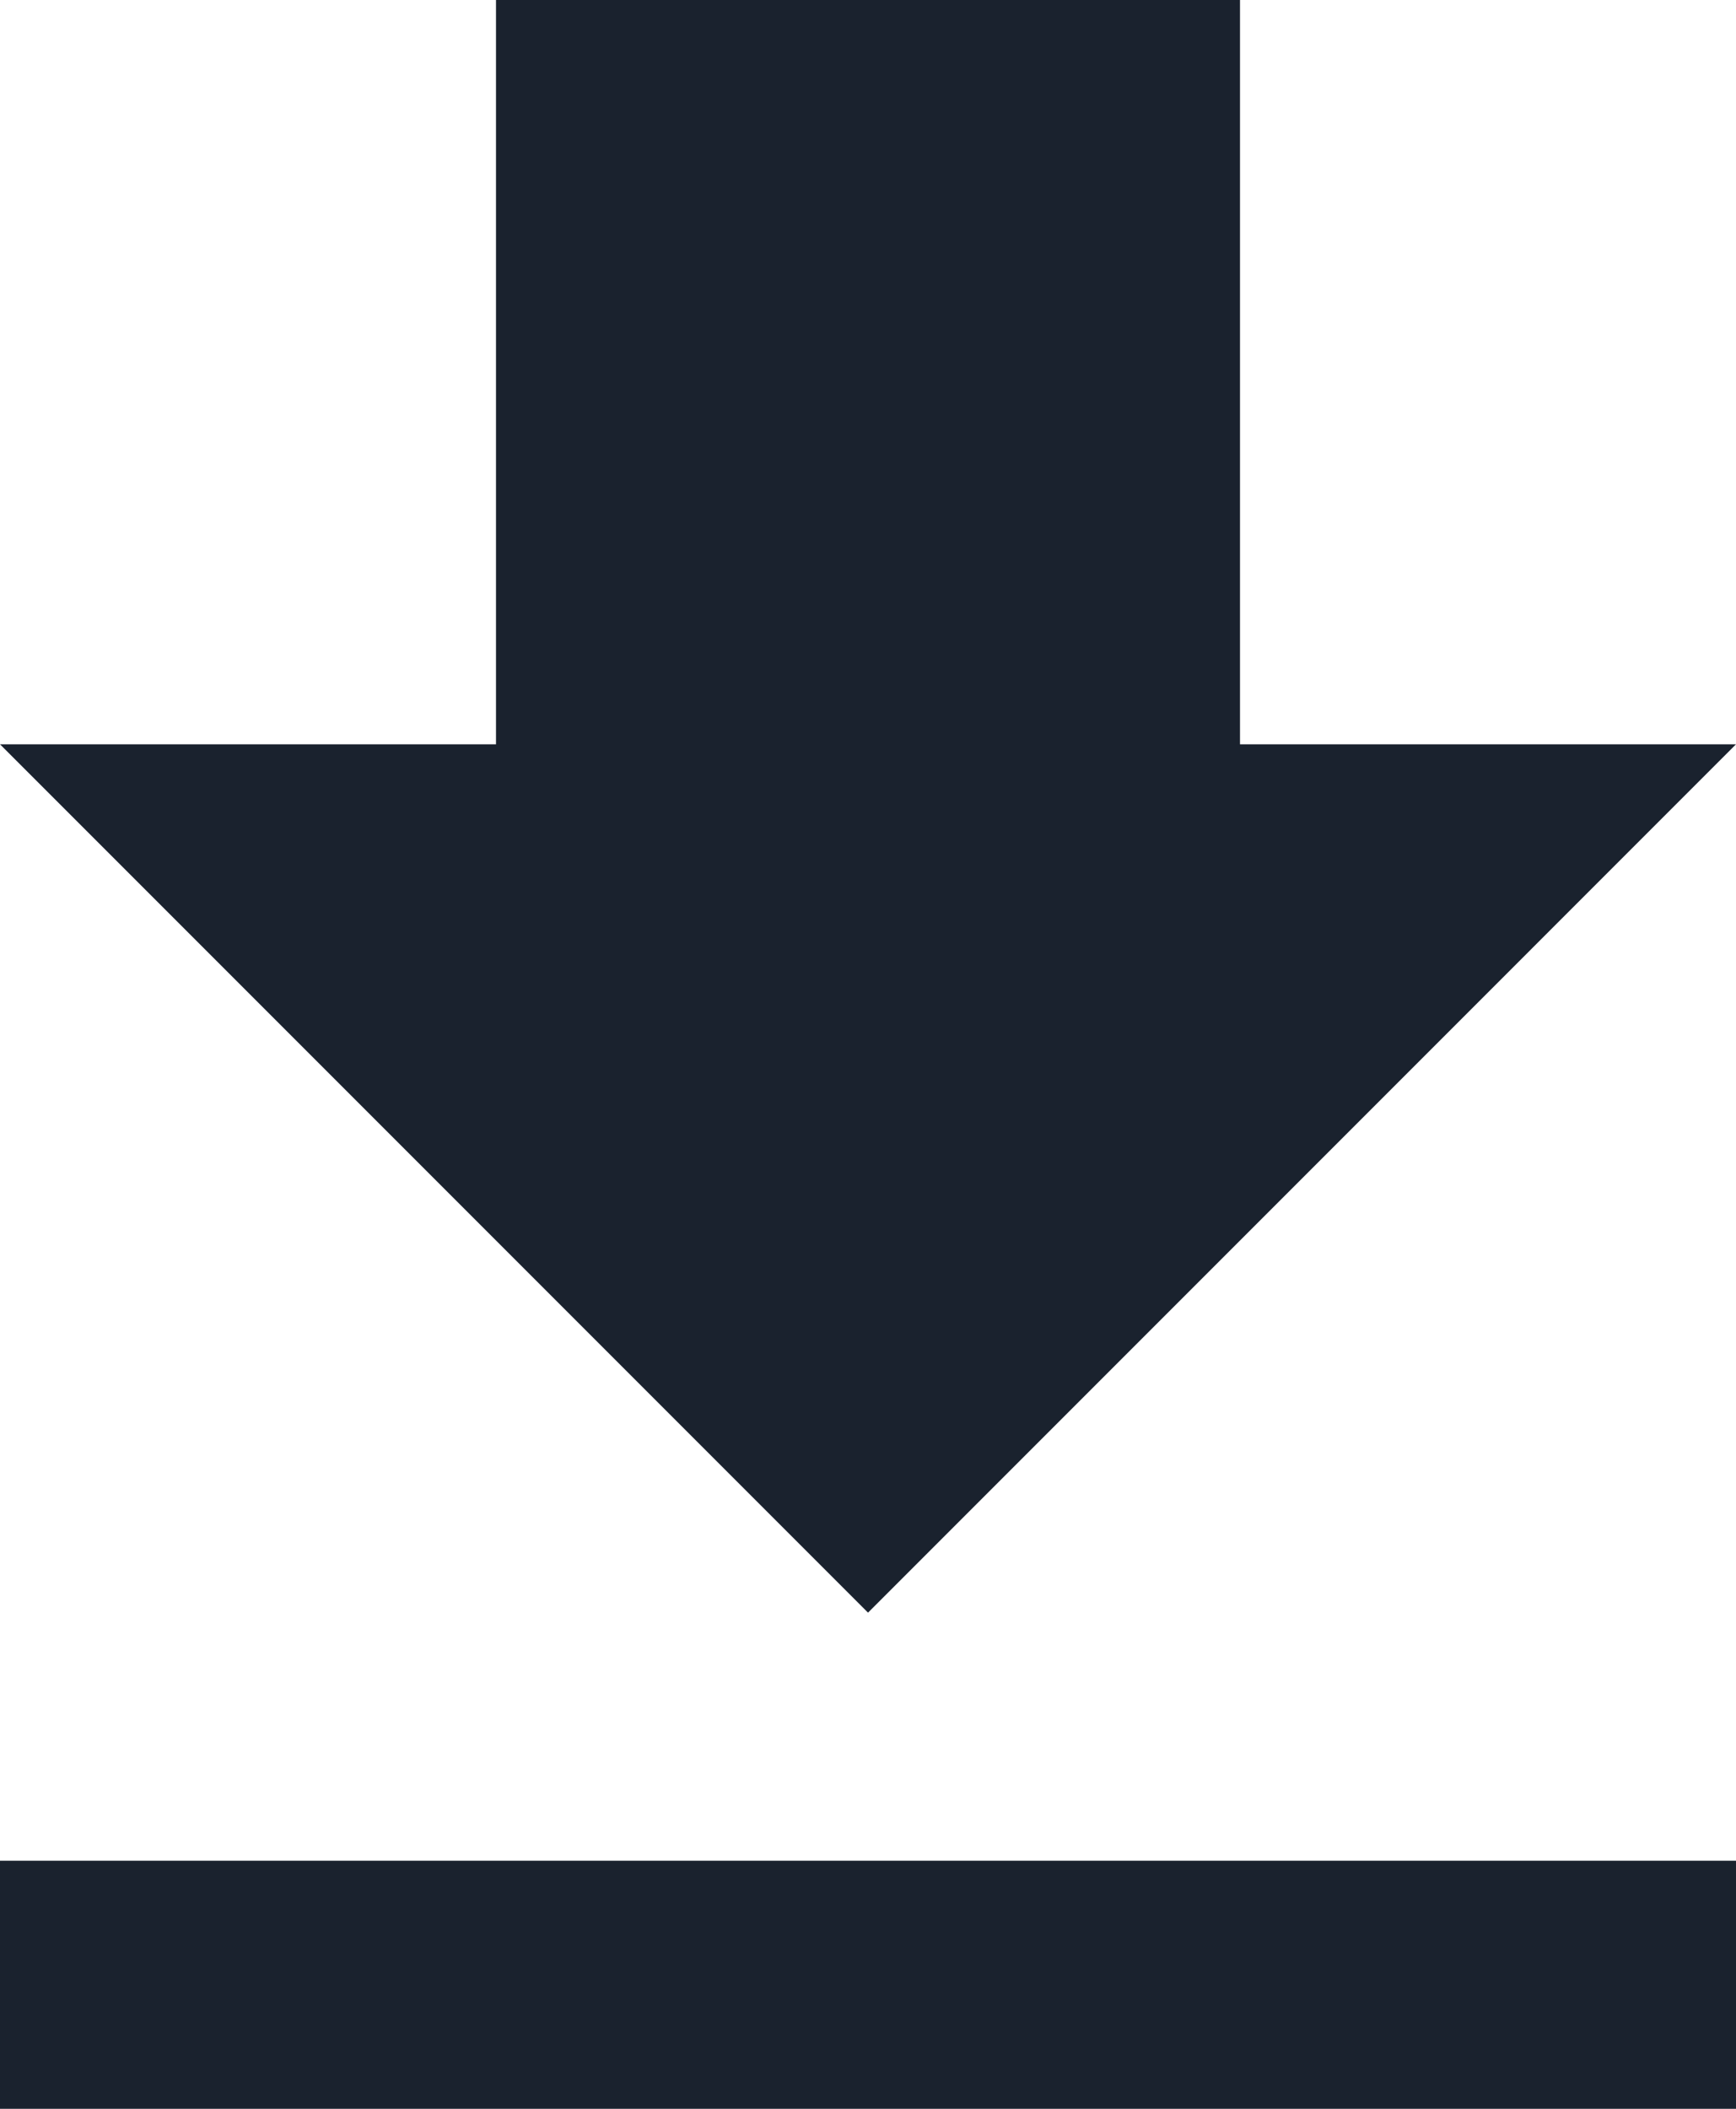
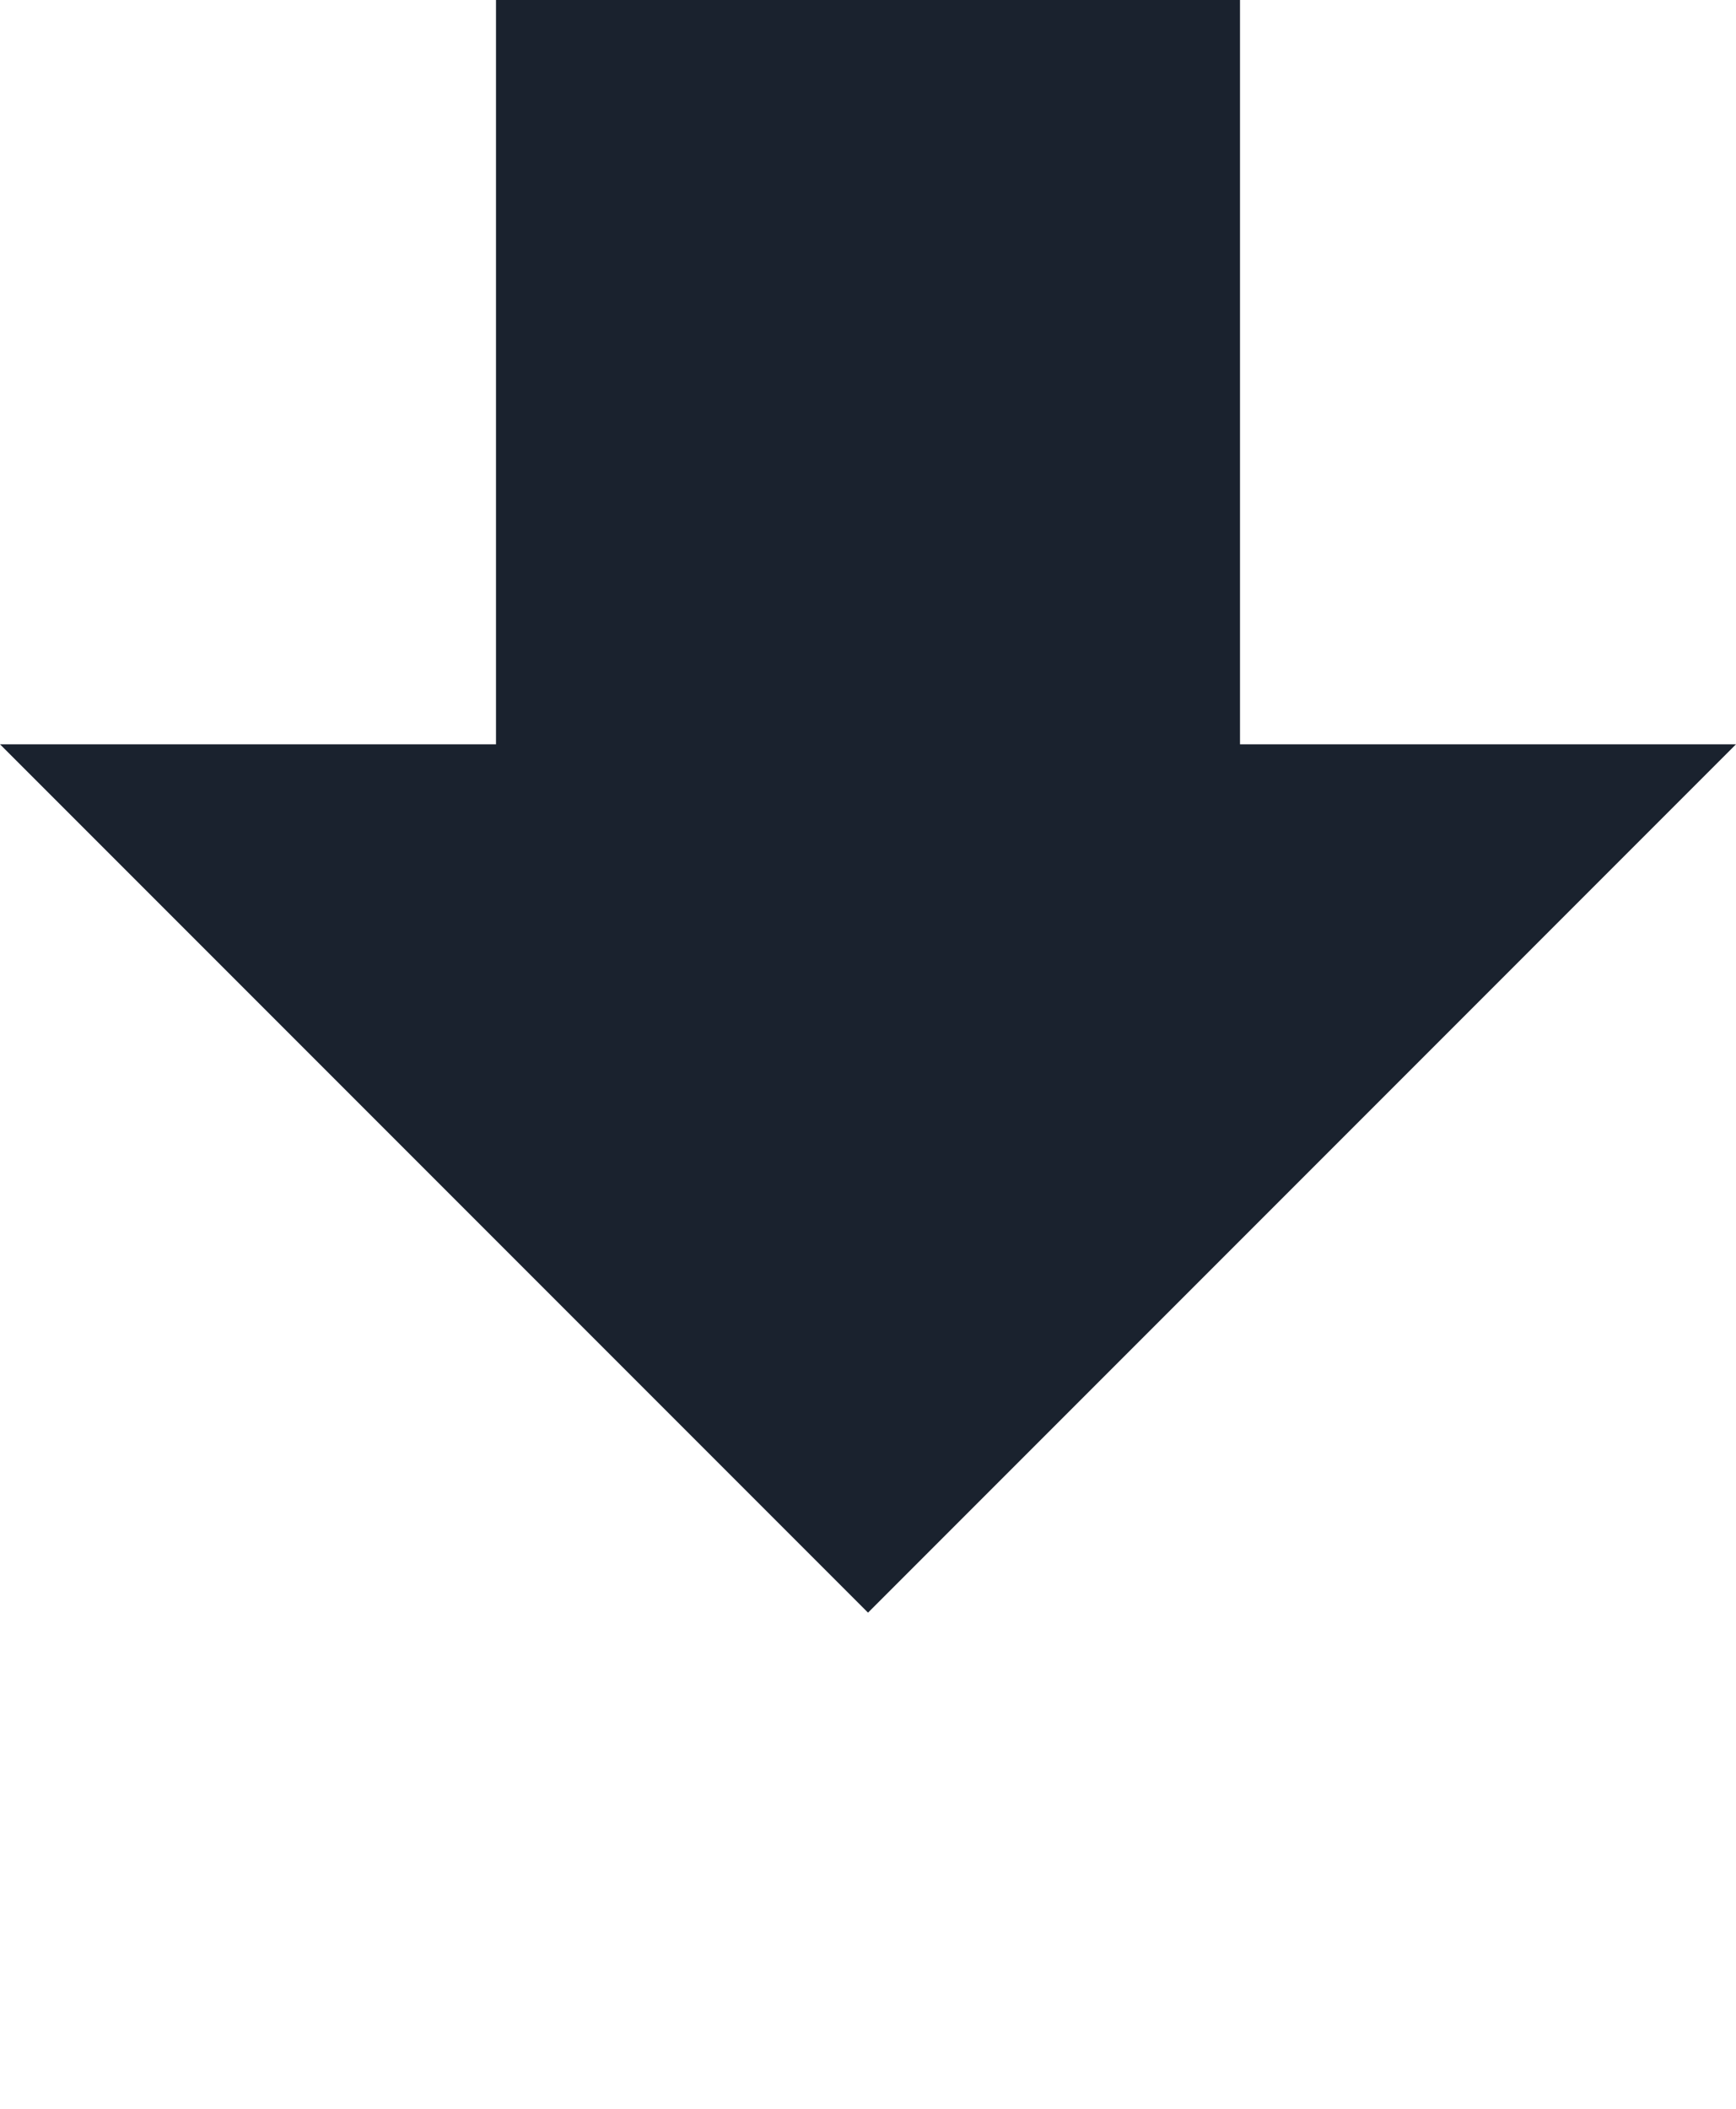
<svg xmlns="http://www.w3.org/2000/svg" height="38.485" viewBox="0 0 31.693 38.485" width="31.693">
-   <path d="m39.193 18.083h-9.055v-13.583h-13.583v13.583h-9.055l15.847 15.847zm-31.693 20.374v4.528h31.693v-4.528z" fill="#1a222e" transform="translate(-7.5 -4.5)" />
+   <path d="m39.193 18.083h-9.055v-13.583h-13.583v13.583h-9.055l15.847 15.847zm-31.693 20.374v4.528v-4.528z" fill="#1a222e" transform="translate(-7.5 -4.5)" />
</svg>